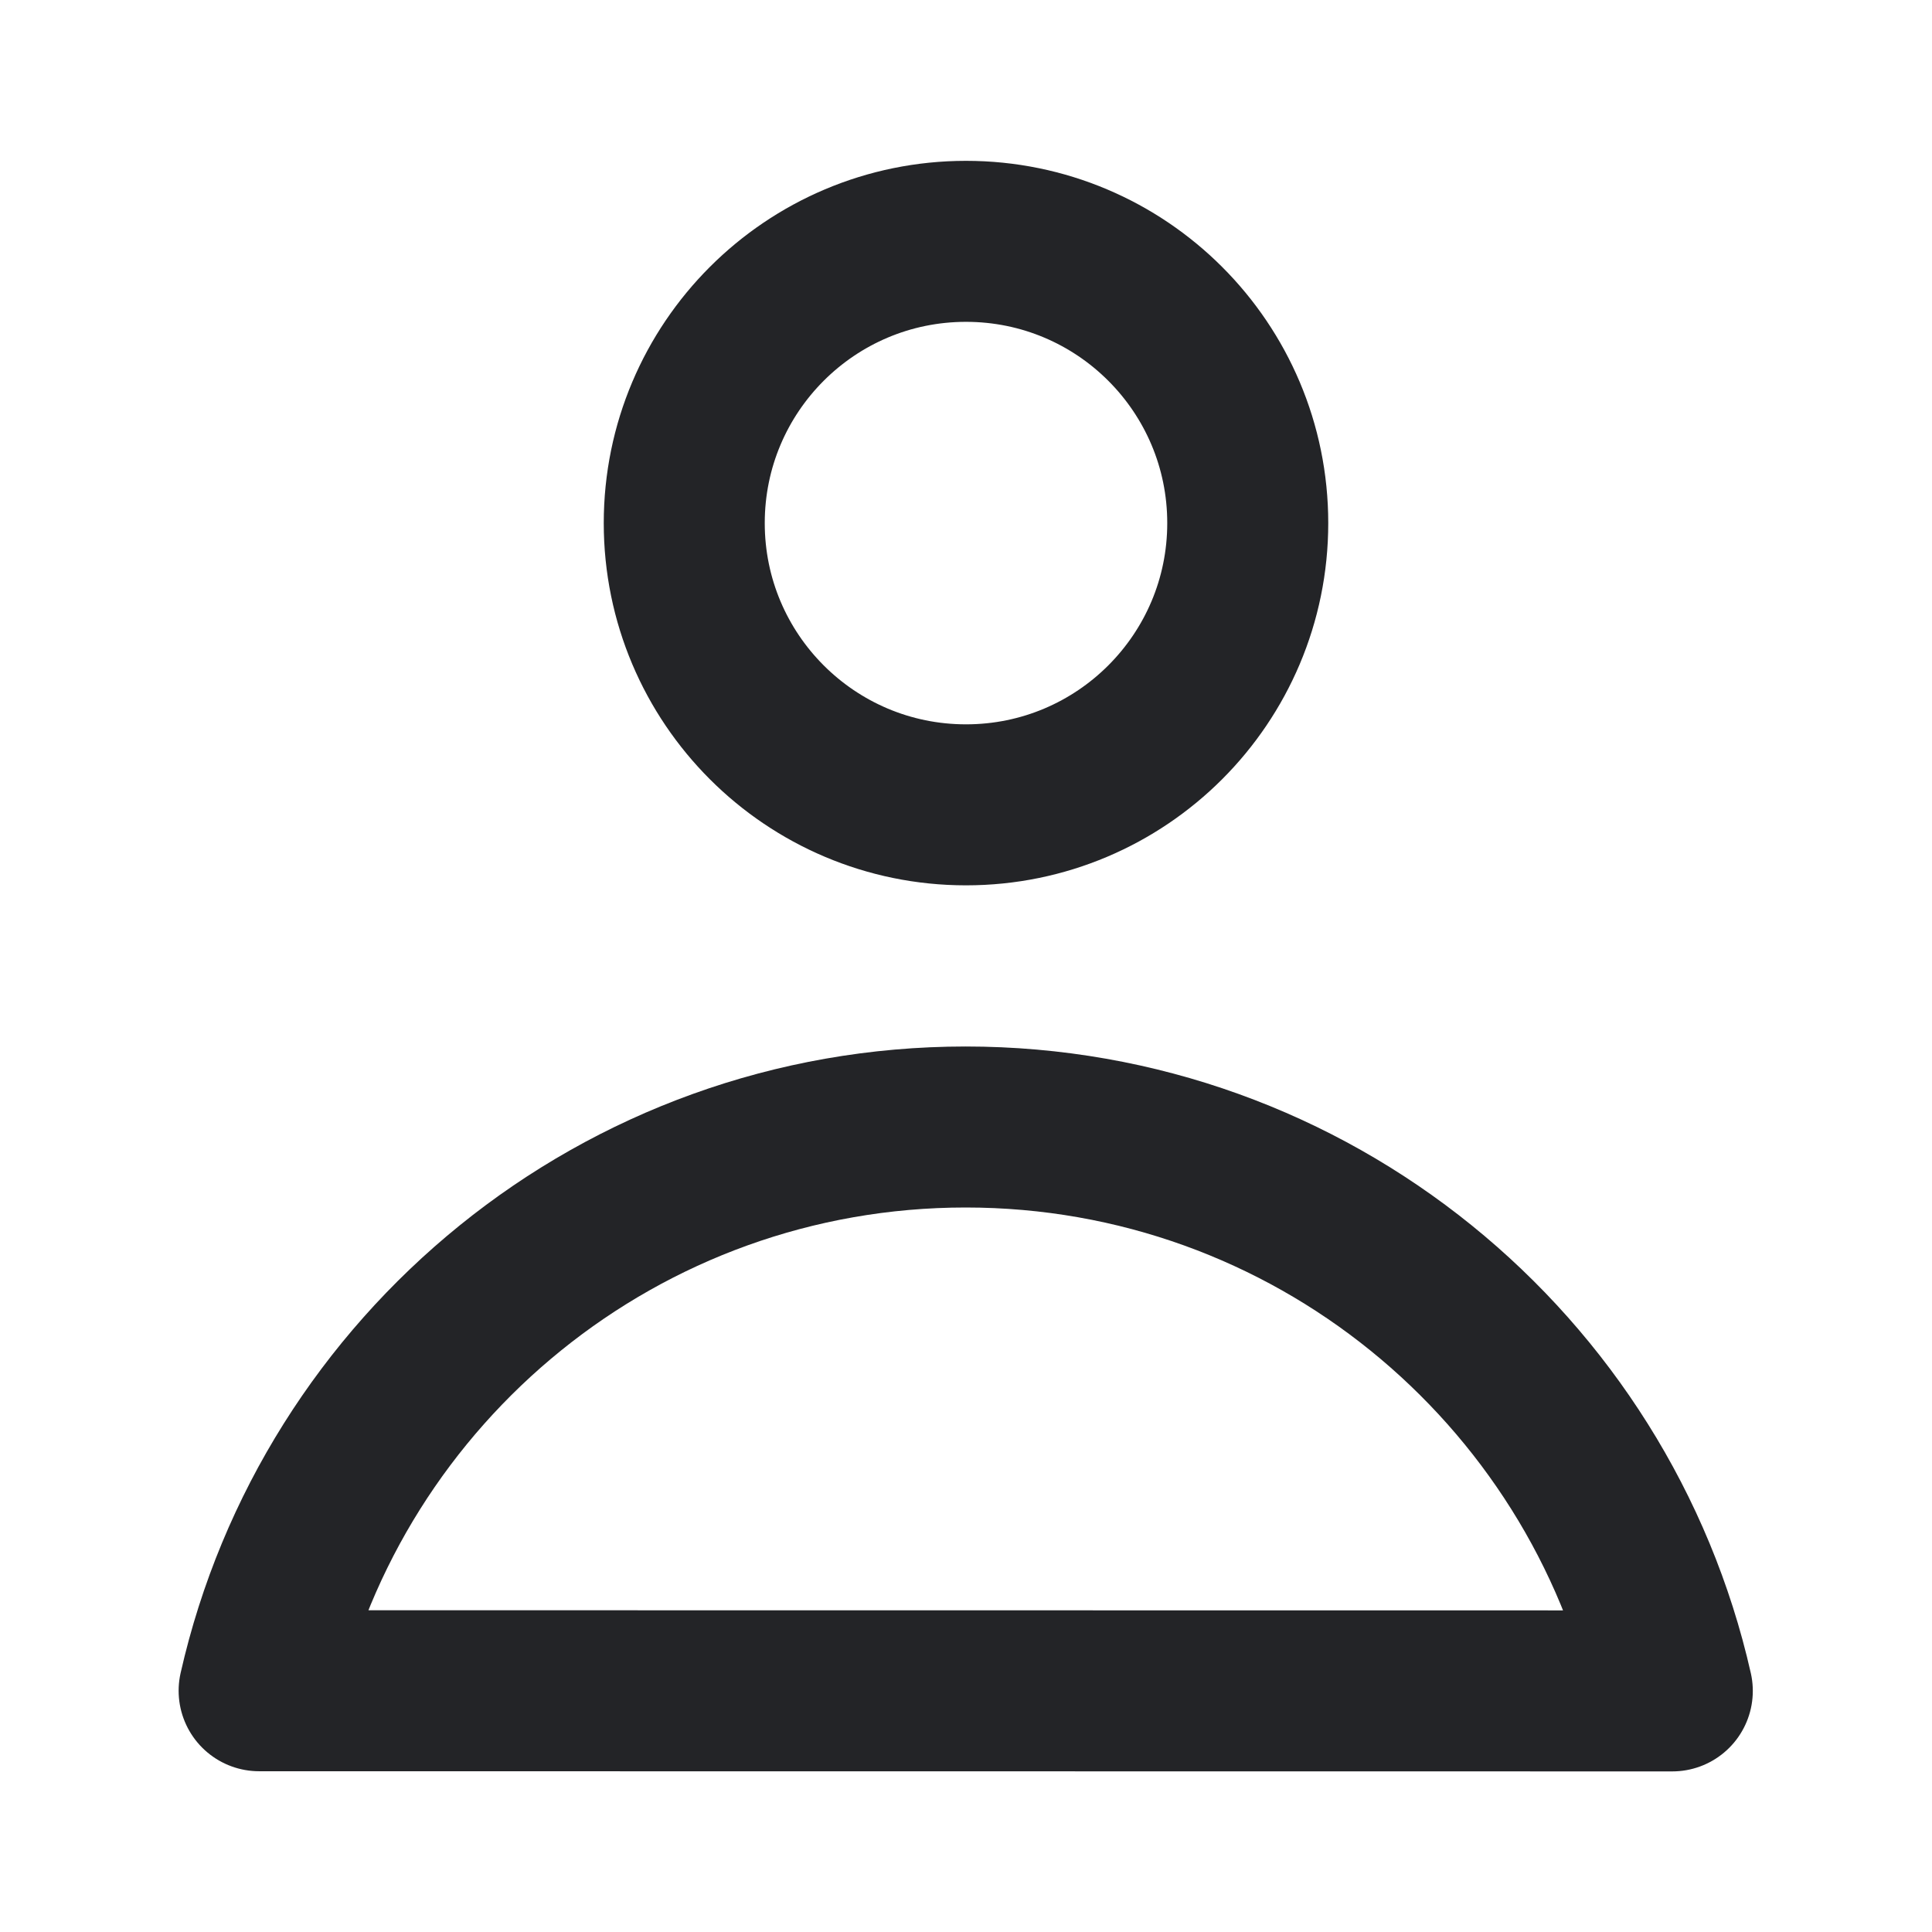
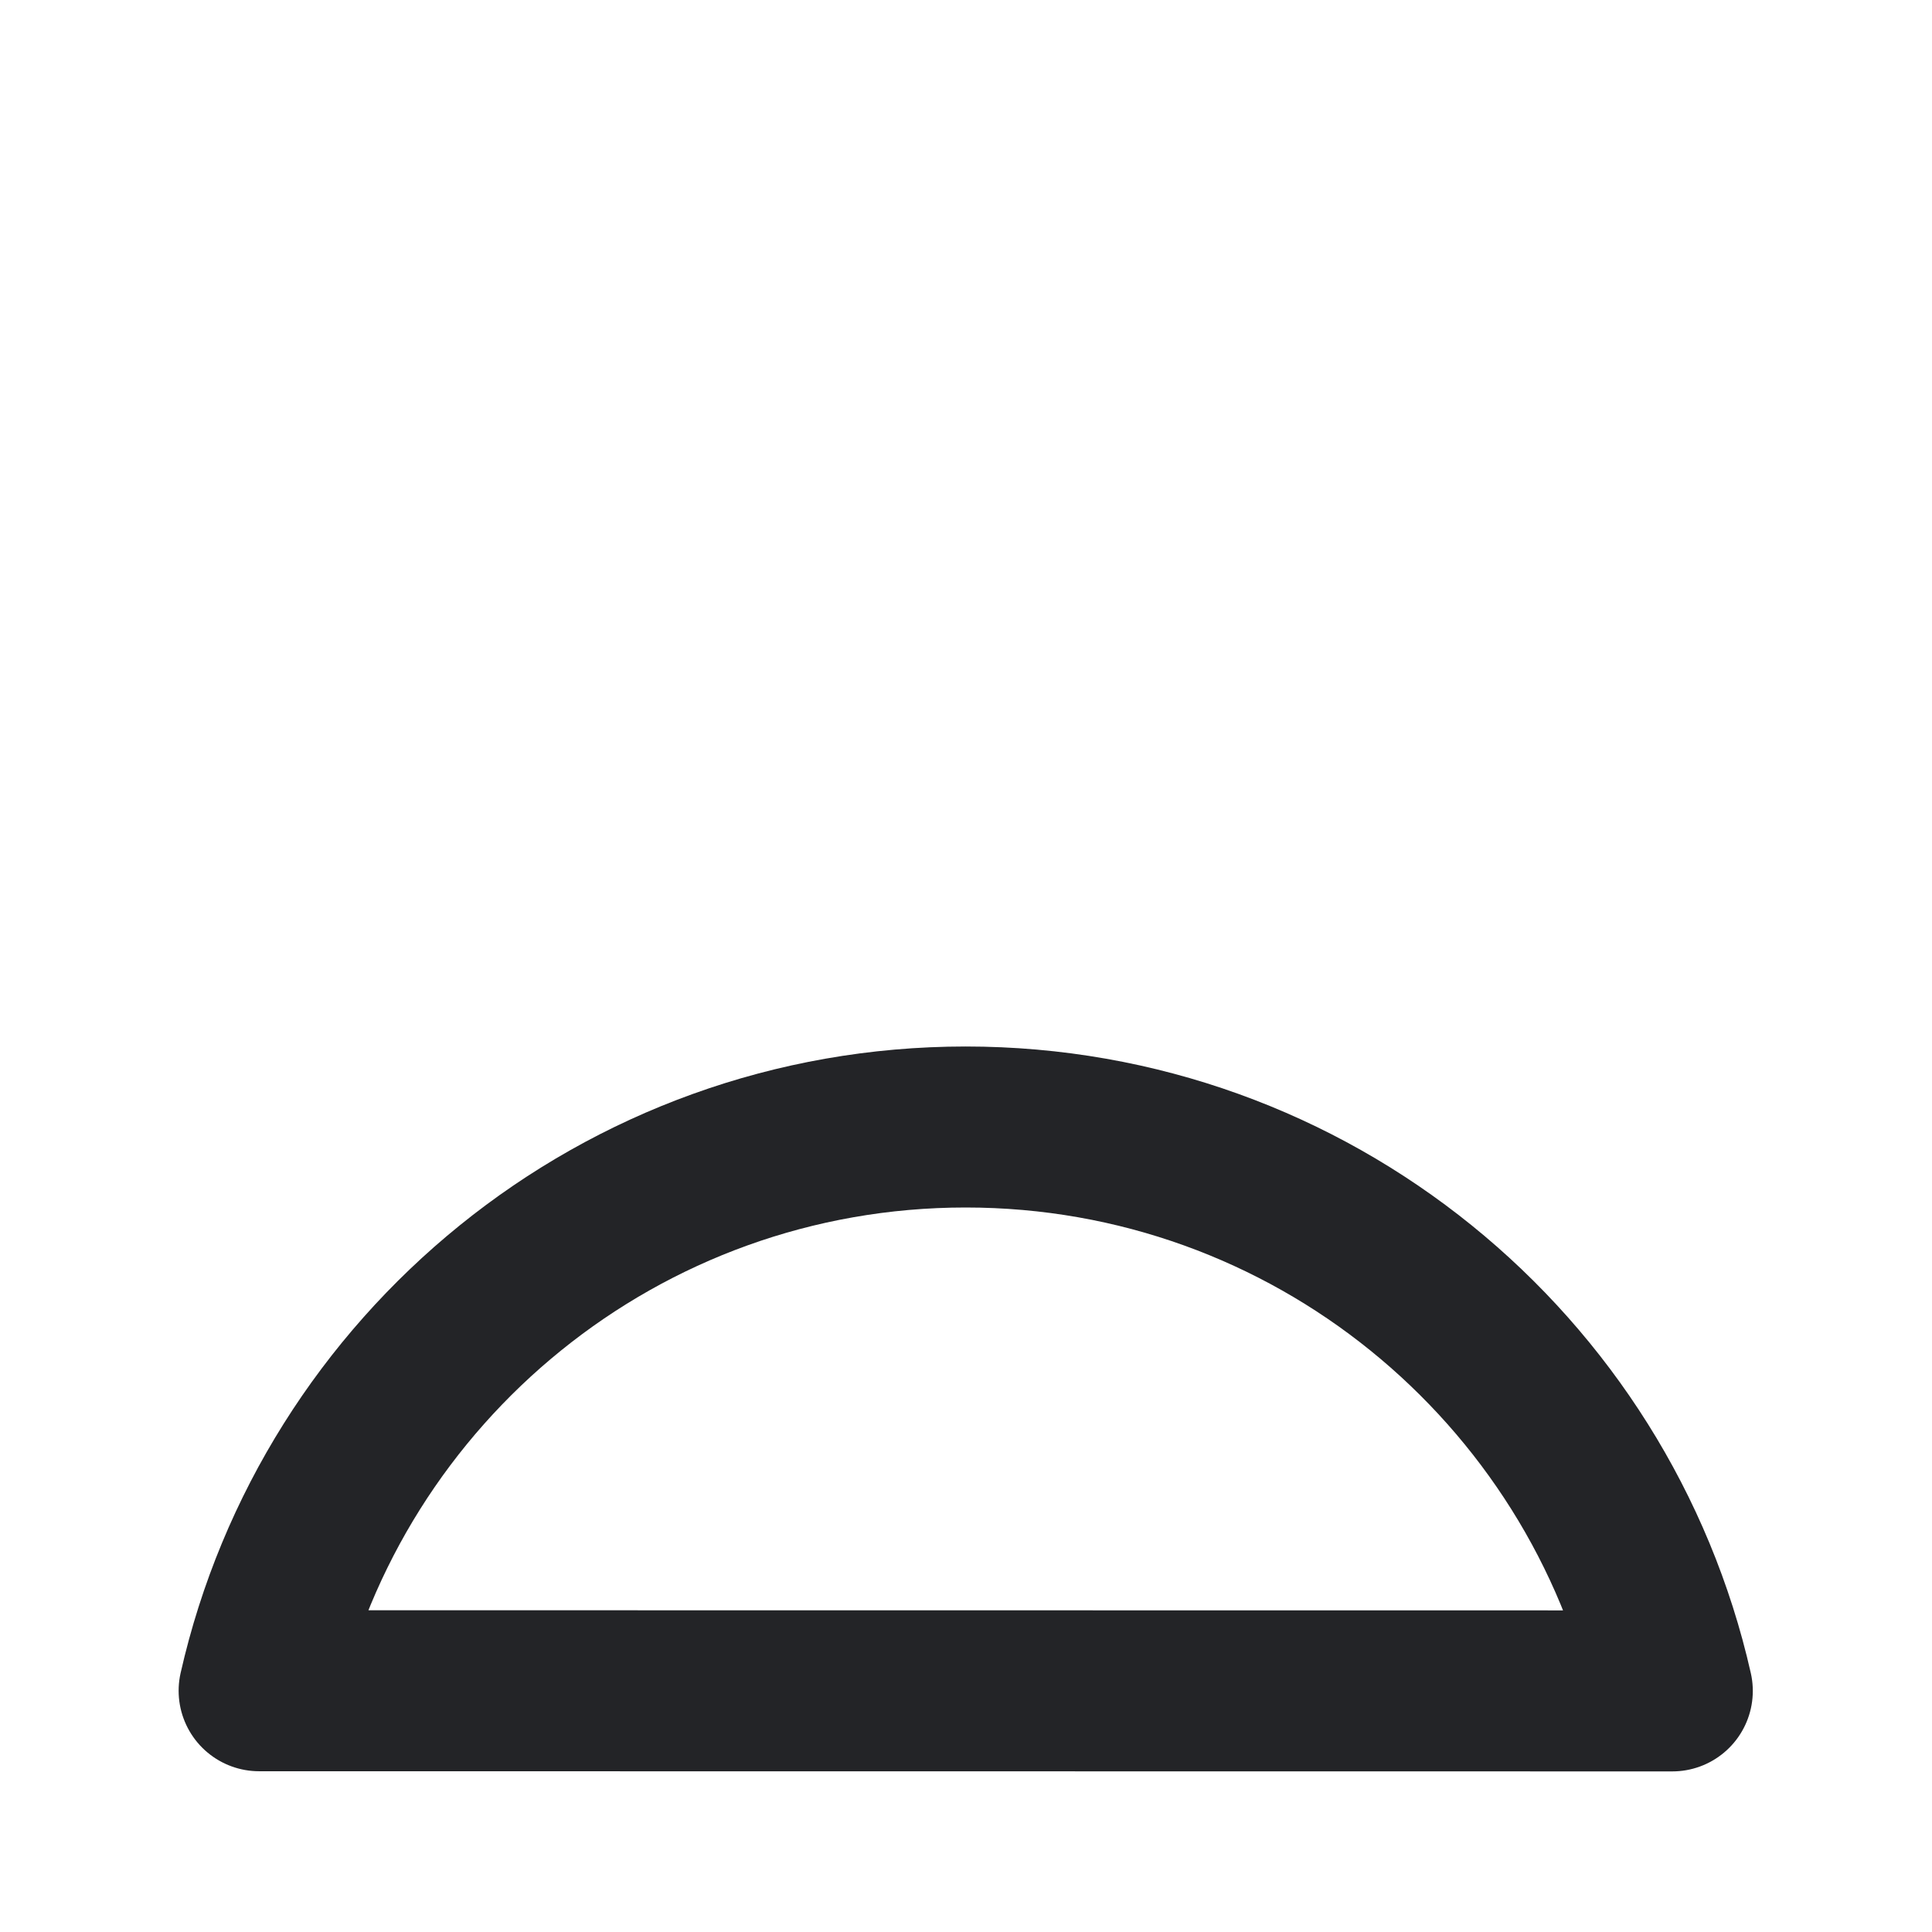
<svg xmlns="http://www.w3.org/2000/svg" width="24" height="24" viewBox="0 0 24 24" fill="none">
-   <circle cx="12" cy="6.498" r="3.5" stroke="#232427" stroke-width="2" />
  <path d="M20.774 21.005C19.867 16.994 16.281 14 11.996 14C7.712 14 4.127 16.994 3.219 21.003L20.774 21.005Z" stroke="#232427" stroke-width="2" stroke-linejoin="round" />
</svg>